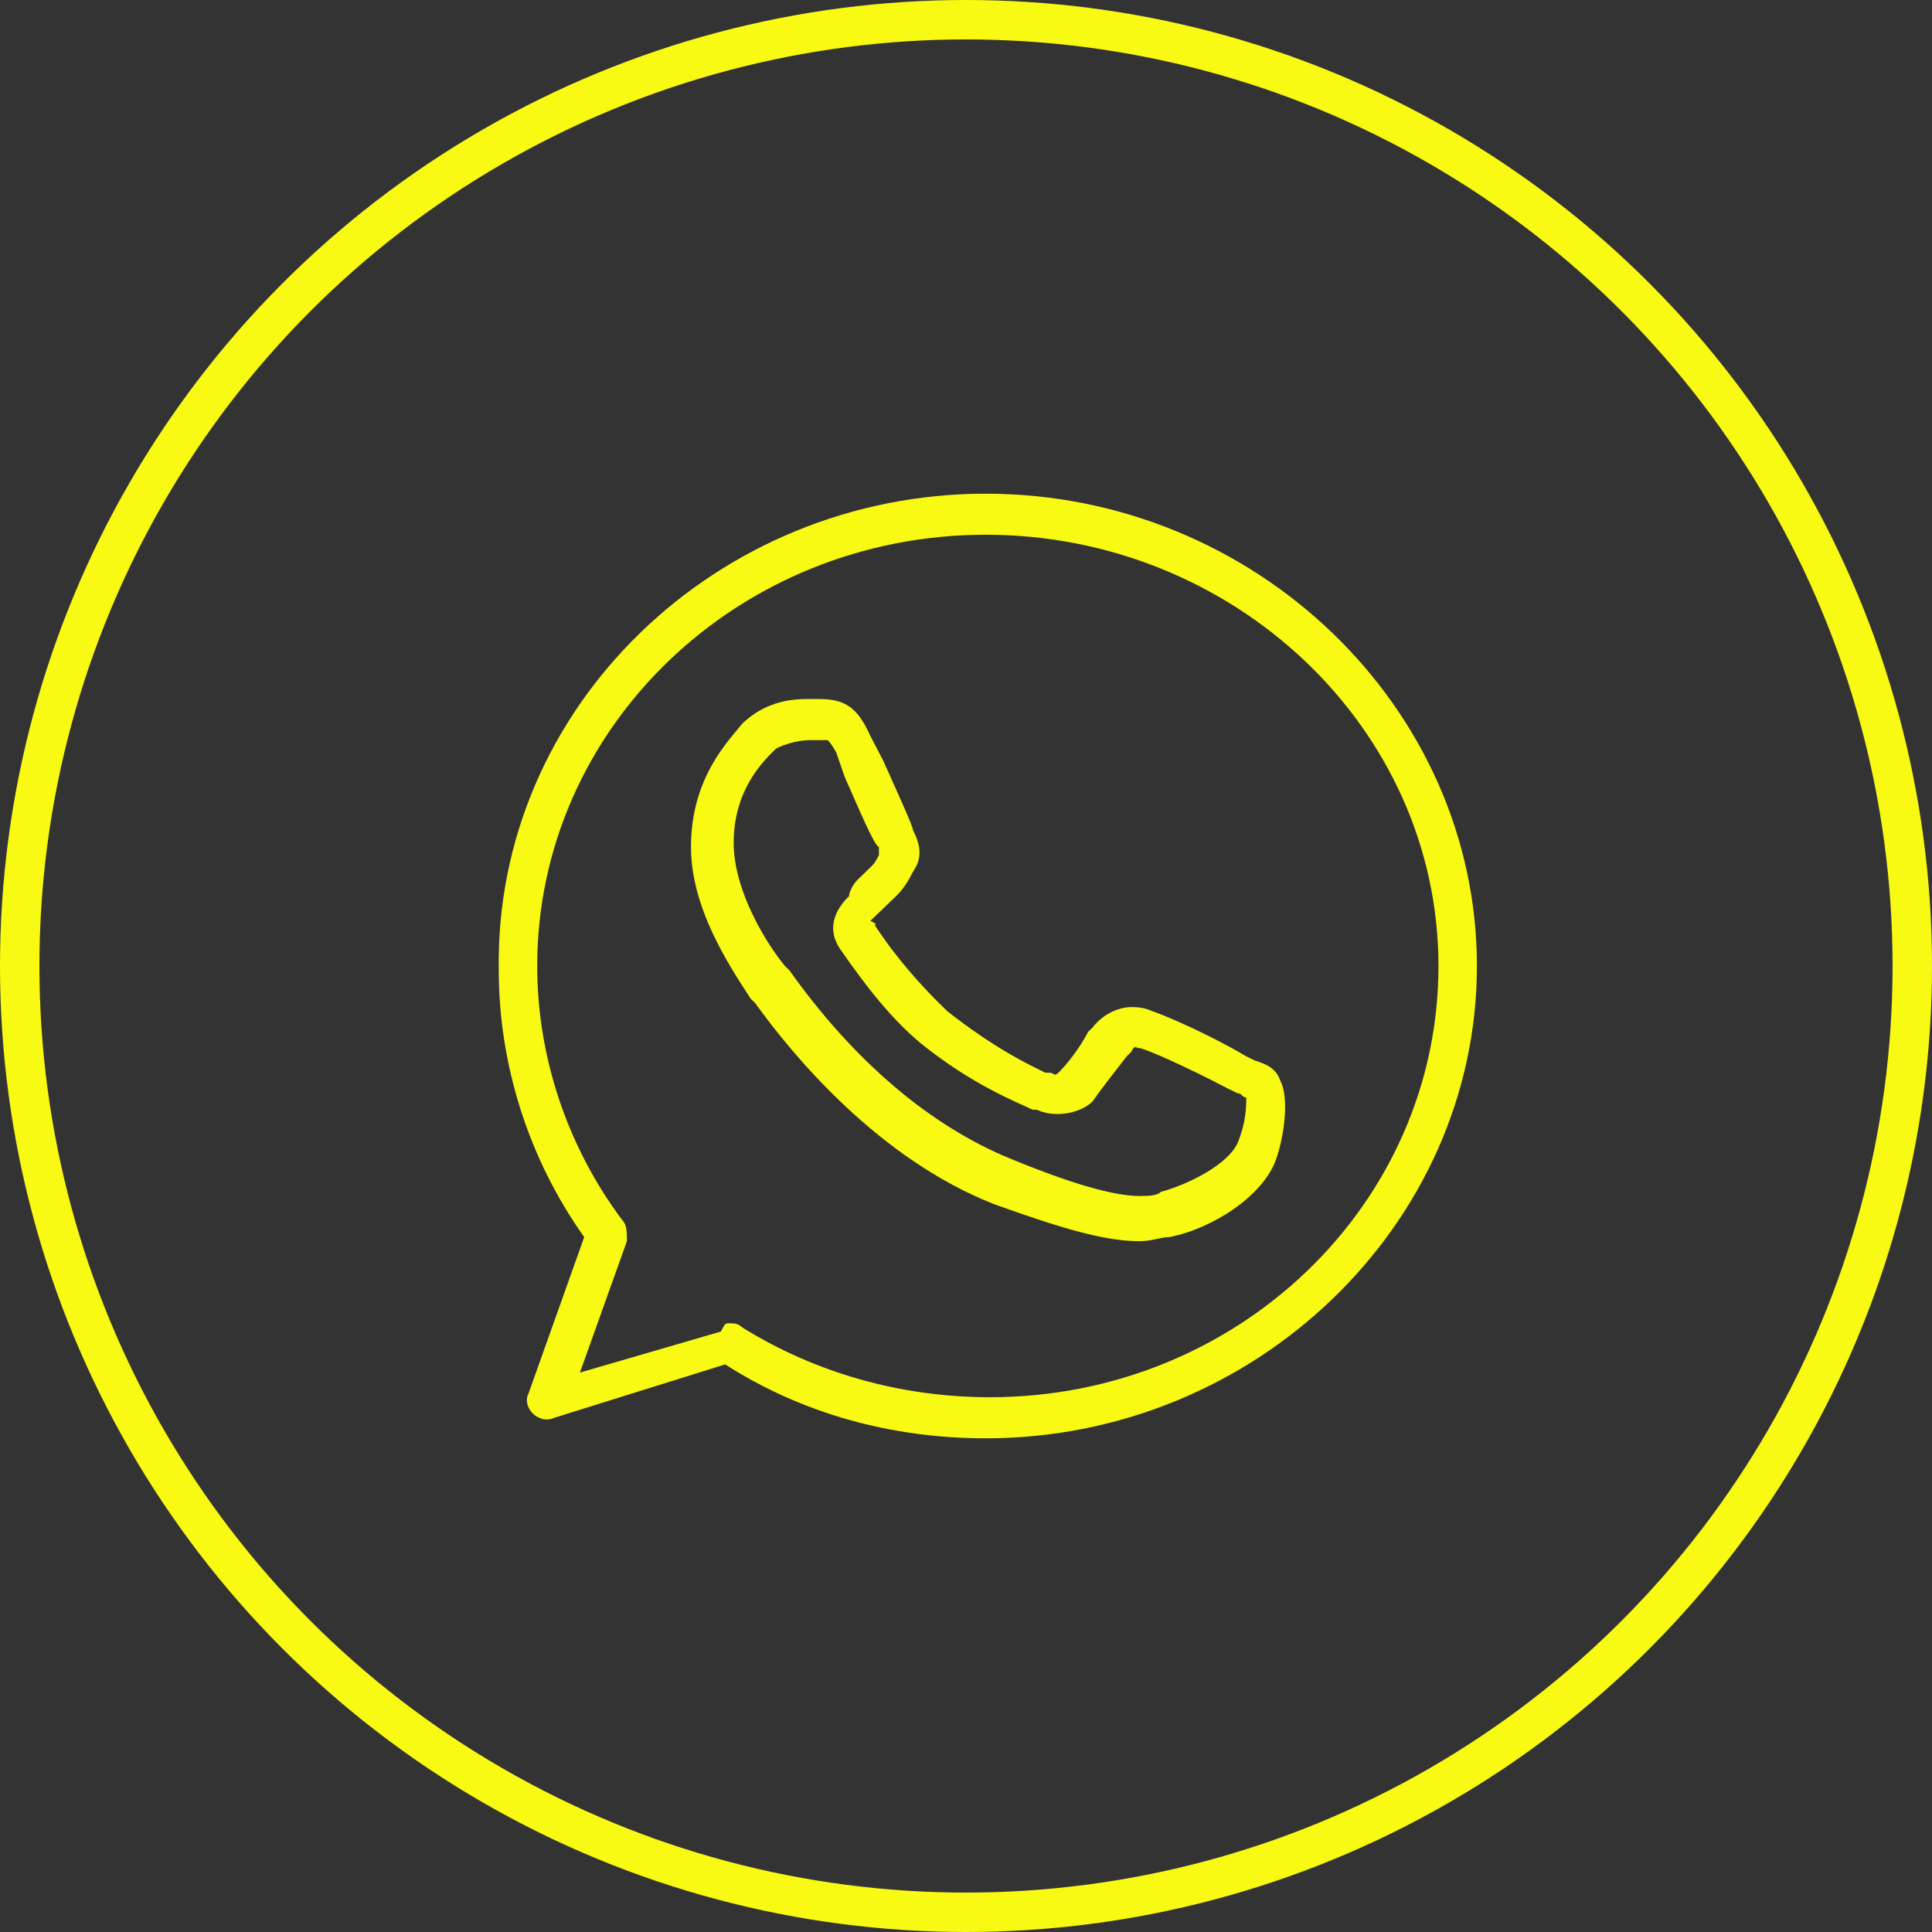
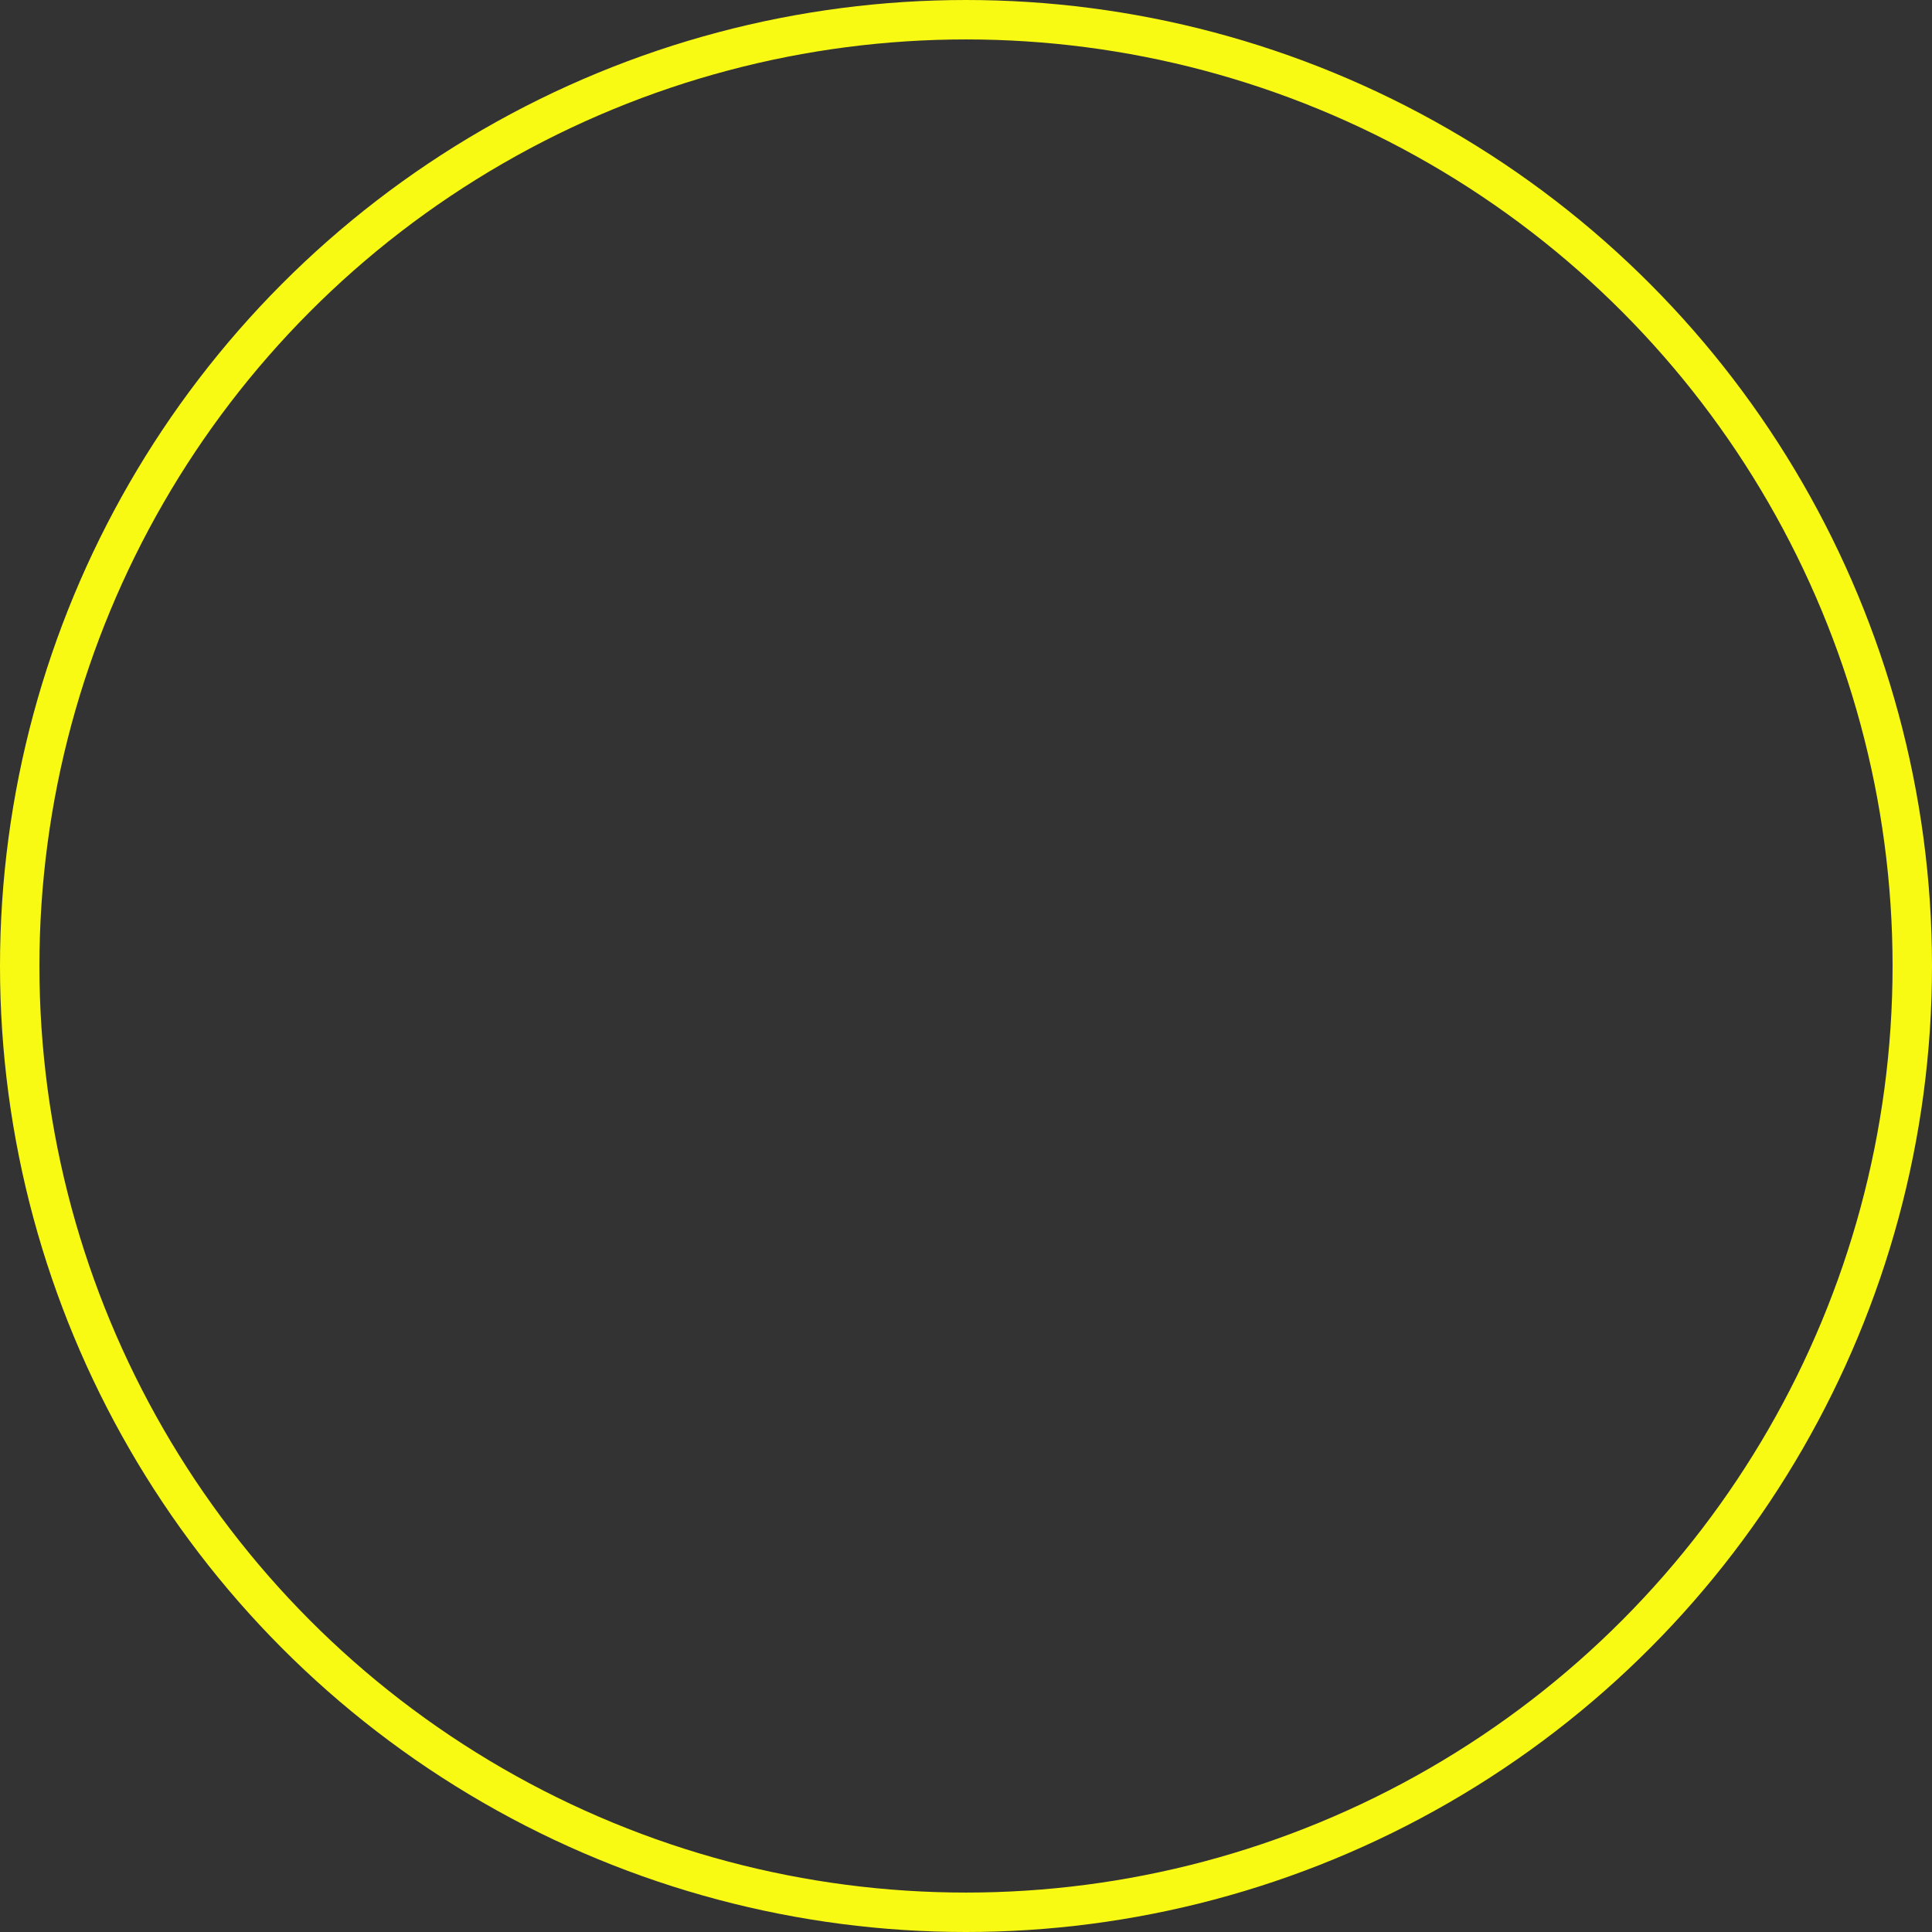
<svg xmlns="http://www.w3.org/2000/svg" width="49" height="49" viewBox="0 0 49 49" fill="none">
  <rect x="0" y="0" width="49" height="49" fill="#333333" stroke="none" />
  <circle cx="24.5" cy="24.5" r="24" stroke="#F9FA13" />
  <g clip-path="url(#clip0_393_5345)">
-     <path d="M25 36.479C22.617 36.479 20.342 35.854 18.392 34.604L14.058 35.958C13.842 36.062 13.625 35.958 13.517 35.854C13.408 35.75 13.3 35.542 13.408 35.333L14.817 31.375C13.408 29.396 12.65 27 12.65 24.604C12.542 17.937 18.175 12.521 25 12.521C31.825 12.521 37.458 17.937 37.458 24.5C37.458 31.062 31.825 36.479 25 36.479ZM18.5 33.562C18.608 33.562 18.717 33.562 18.825 33.667C20.667 34.812 22.833 35.437 25.108 35.437C31.392 35.437 36.483 30.542 36.483 24.5C36.483 18.458 31.283 13.562 25 13.562C18.717 13.562 13.625 18.458 13.625 24.5C13.625 26.792 14.383 29.083 15.792 30.958C15.9 31.062 15.9 31.271 15.9 31.479L14.708 34.812L18.283 33.771C18.392 33.562 18.392 33.562 18.5 33.562ZM28.9 31.479C28.033 31.479 26.95 31.167 25.217 30.542C22.292 29.396 20.125 26.792 19.15 25.437L19.042 25.333C18.5 24.5 17.525 23.042 17.525 21.479C17.525 19.708 18.5 18.771 18.825 18.354C19.258 17.937 19.8 17.729 20.45 17.729H20.775C21.425 17.729 21.75 17.937 22.075 18.667L22.4 19.292C22.725 20.021 23.158 20.958 23.158 21.062C23.375 21.479 23.375 21.792 23.158 22.104C23.05 22.312 22.942 22.521 22.725 22.729C22.617 22.833 22.508 22.937 22.4 23.042C22.292 23.146 22.183 23.25 22.075 23.354C22.292 23.458 22.183 23.458 22.183 23.458C22.725 24.292 23.375 25.021 24.025 25.646C25.217 26.583 26.083 27 26.517 27.208H26.625C26.733 27.208 26.733 27.312 26.842 27.208C27.058 27 27.383 26.583 27.6 26.167L27.708 26.062C28.033 25.646 28.467 25.542 28.683 25.542C28.792 25.542 29.008 25.542 29.225 25.646C29.55 25.75 30.742 26.271 31.608 26.792L31.825 26.896C32.15 27 32.367 27.104 32.475 27.417C32.692 27.833 32.583 28.771 32.367 29.396C32.042 30.333 30.742 31.167 29.658 31.375C29.442 31.375 29.225 31.479 28.9 31.479ZM20.558 18.771C20.233 18.771 19.908 18.875 19.692 18.979C19.367 19.292 18.608 20.021 18.608 21.375C18.608 22.625 19.475 23.979 19.908 24.5L20.017 24.604C21.642 26.896 23.592 28.562 25.65 29.396C27.167 30.021 28.25 30.333 28.9 30.333C29.117 30.333 29.333 30.333 29.442 30.229C30.2 30.021 31.175 29.5 31.392 28.979C31.608 28.458 31.608 28.042 31.608 27.833C31.5 27.833 31.5 27.729 31.392 27.729L31.175 27.625C29.983 27 29.008 26.583 28.9 26.583C28.792 26.583 28.792 26.479 28.683 26.687L28.575 26.792C28.25 27.208 27.925 27.625 27.708 27.937C27.383 28.25 26.733 28.354 26.3 28.146H26.192C25.758 27.937 24.675 27.521 23.375 26.479C22.617 25.854 21.967 25.021 21.317 24.083C20.883 23.458 21.317 22.937 21.533 22.729C21.533 22.625 21.642 22.417 21.75 22.312C21.858 22.208 21.858 22.208 21.967 22.104C22.183 21.896 22.183 21.896 22.292 21.687C22.292 21.687 22.292 21.583 22.292 21.479C22.183 21.479 21.75 20.437 21.425 19.708L21.208 19.083C21.1 18.875 20.992 18.771 20.992 18.771H20.883C20.667 18.771 20.558 18.771 20.558 18.771Z" fill="#F9FA13" />
-   </g>
+     </g>
  <defs>
    <clipPath id="clip0_393_5345">
      <rect width="26" height="25" fill="white" transform="translate(12 12)" />
    </clipPath>
  </defs>
</svg>